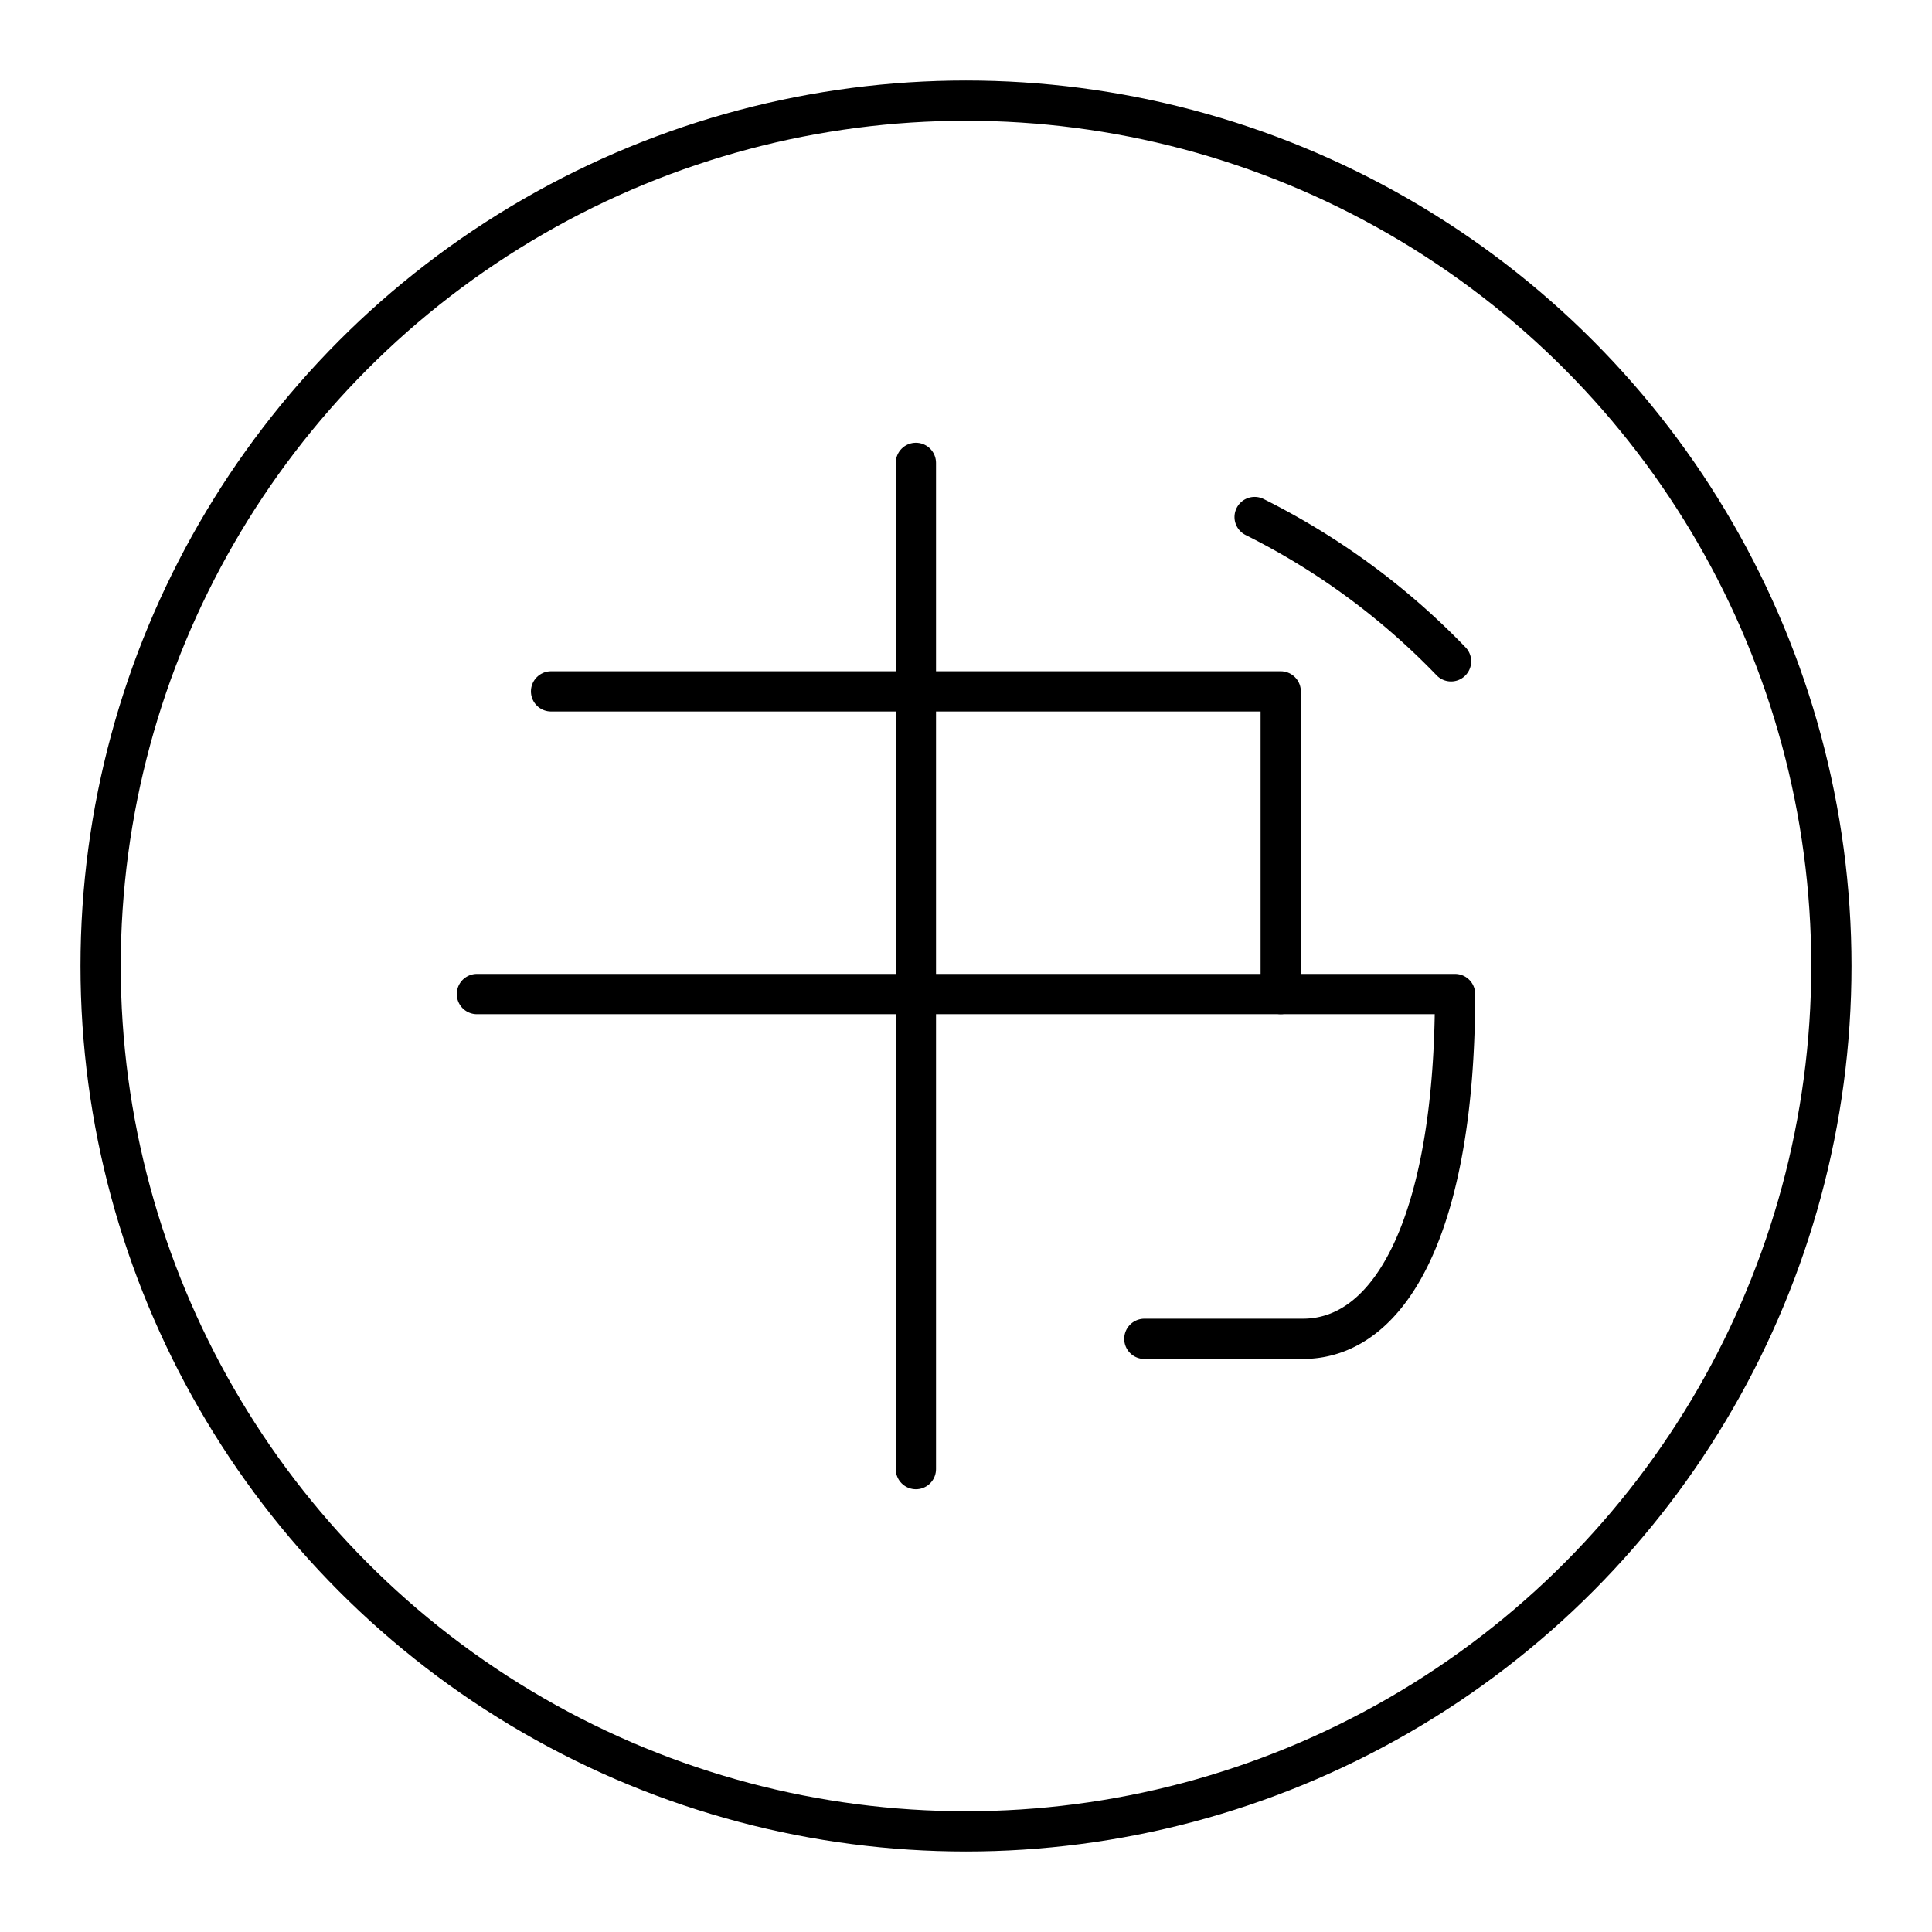
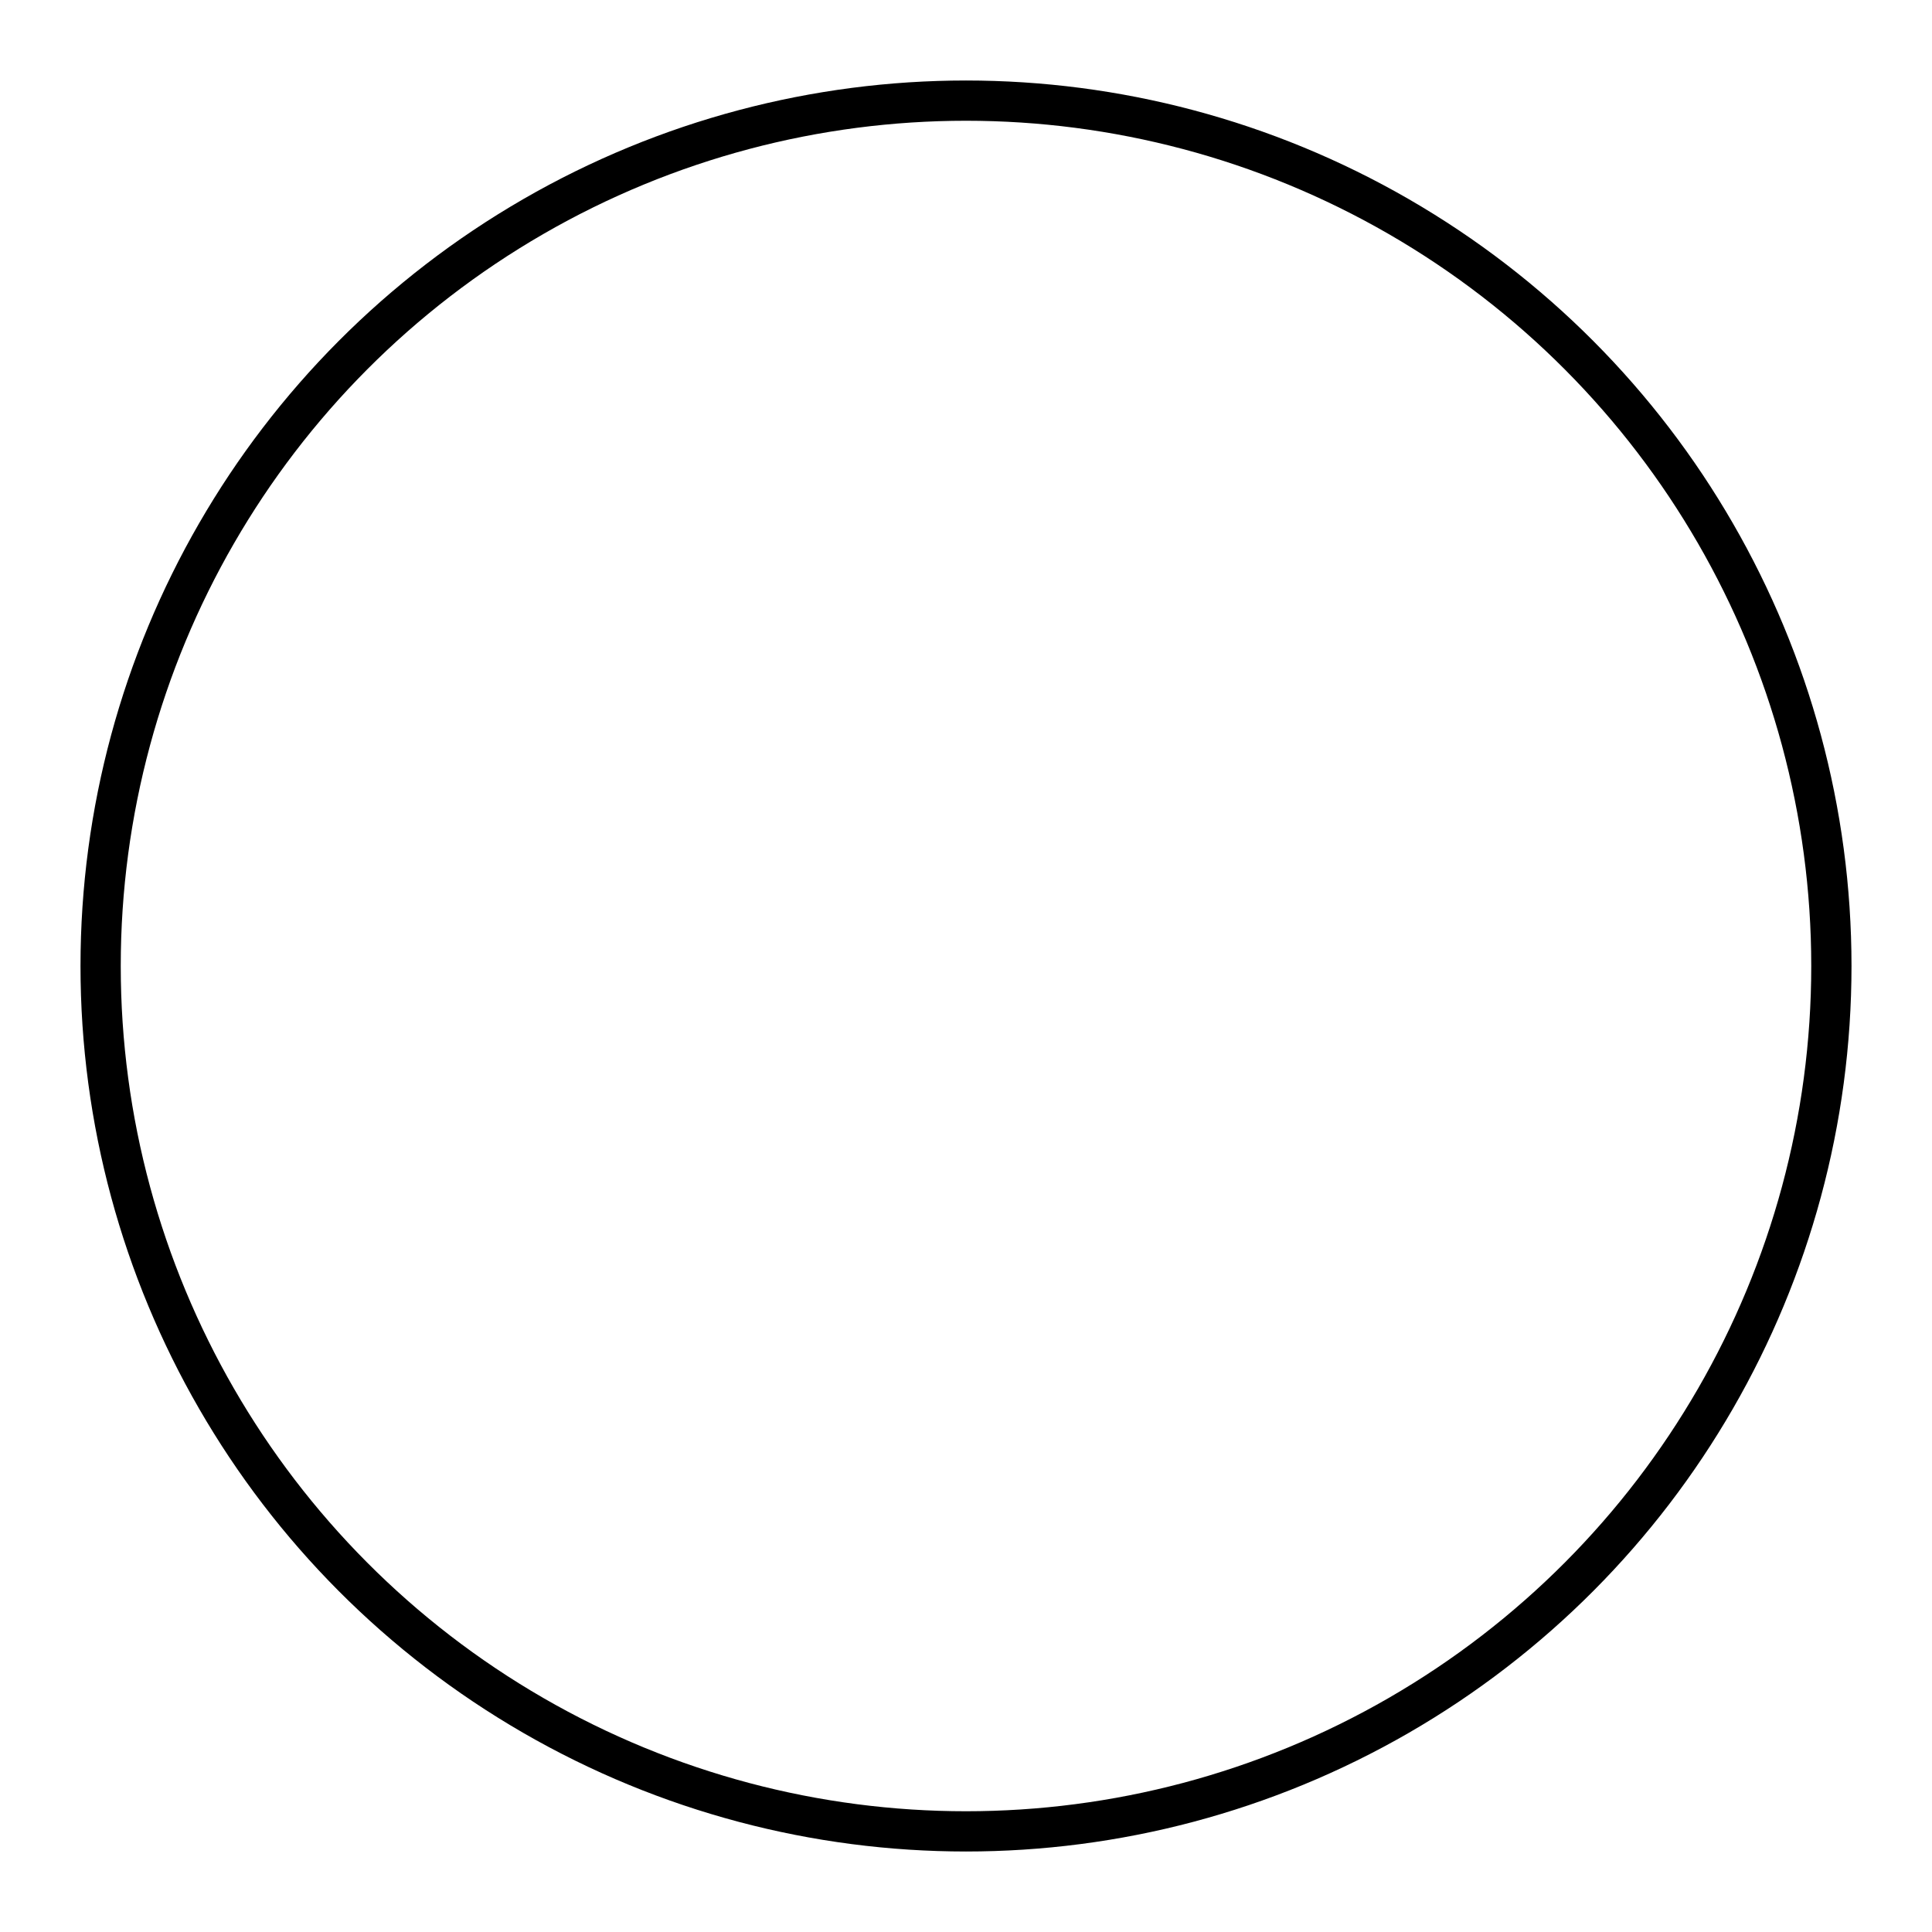
<svg xmlns="http://www.w3.org/2000/svg" width="800" height="800" viewBox="0 0 48 48">
-   <path fill="none" stroke="currentColor" stroke-linecap="round" stroke-linejoin="round" d="M22.755 11.5v25m-9.064-19.323h18.128v7.52" />
-   <path fill="none" stroke="currentColor" stroke-linecap="round" stroke-linejoin="round" d="M11.849 24.697H36.15c0 5.478-1.494 8.566-3.785 8.566h-3.934m2.74-20.418a17.8 17.8 0 0 1 4.88 3.585" />
  <circle cx="24" cy="24" r="21.5" fill="none" stroke="currentColor" stroke-linecap="round" stroke-linejoin="round" />
</svg>